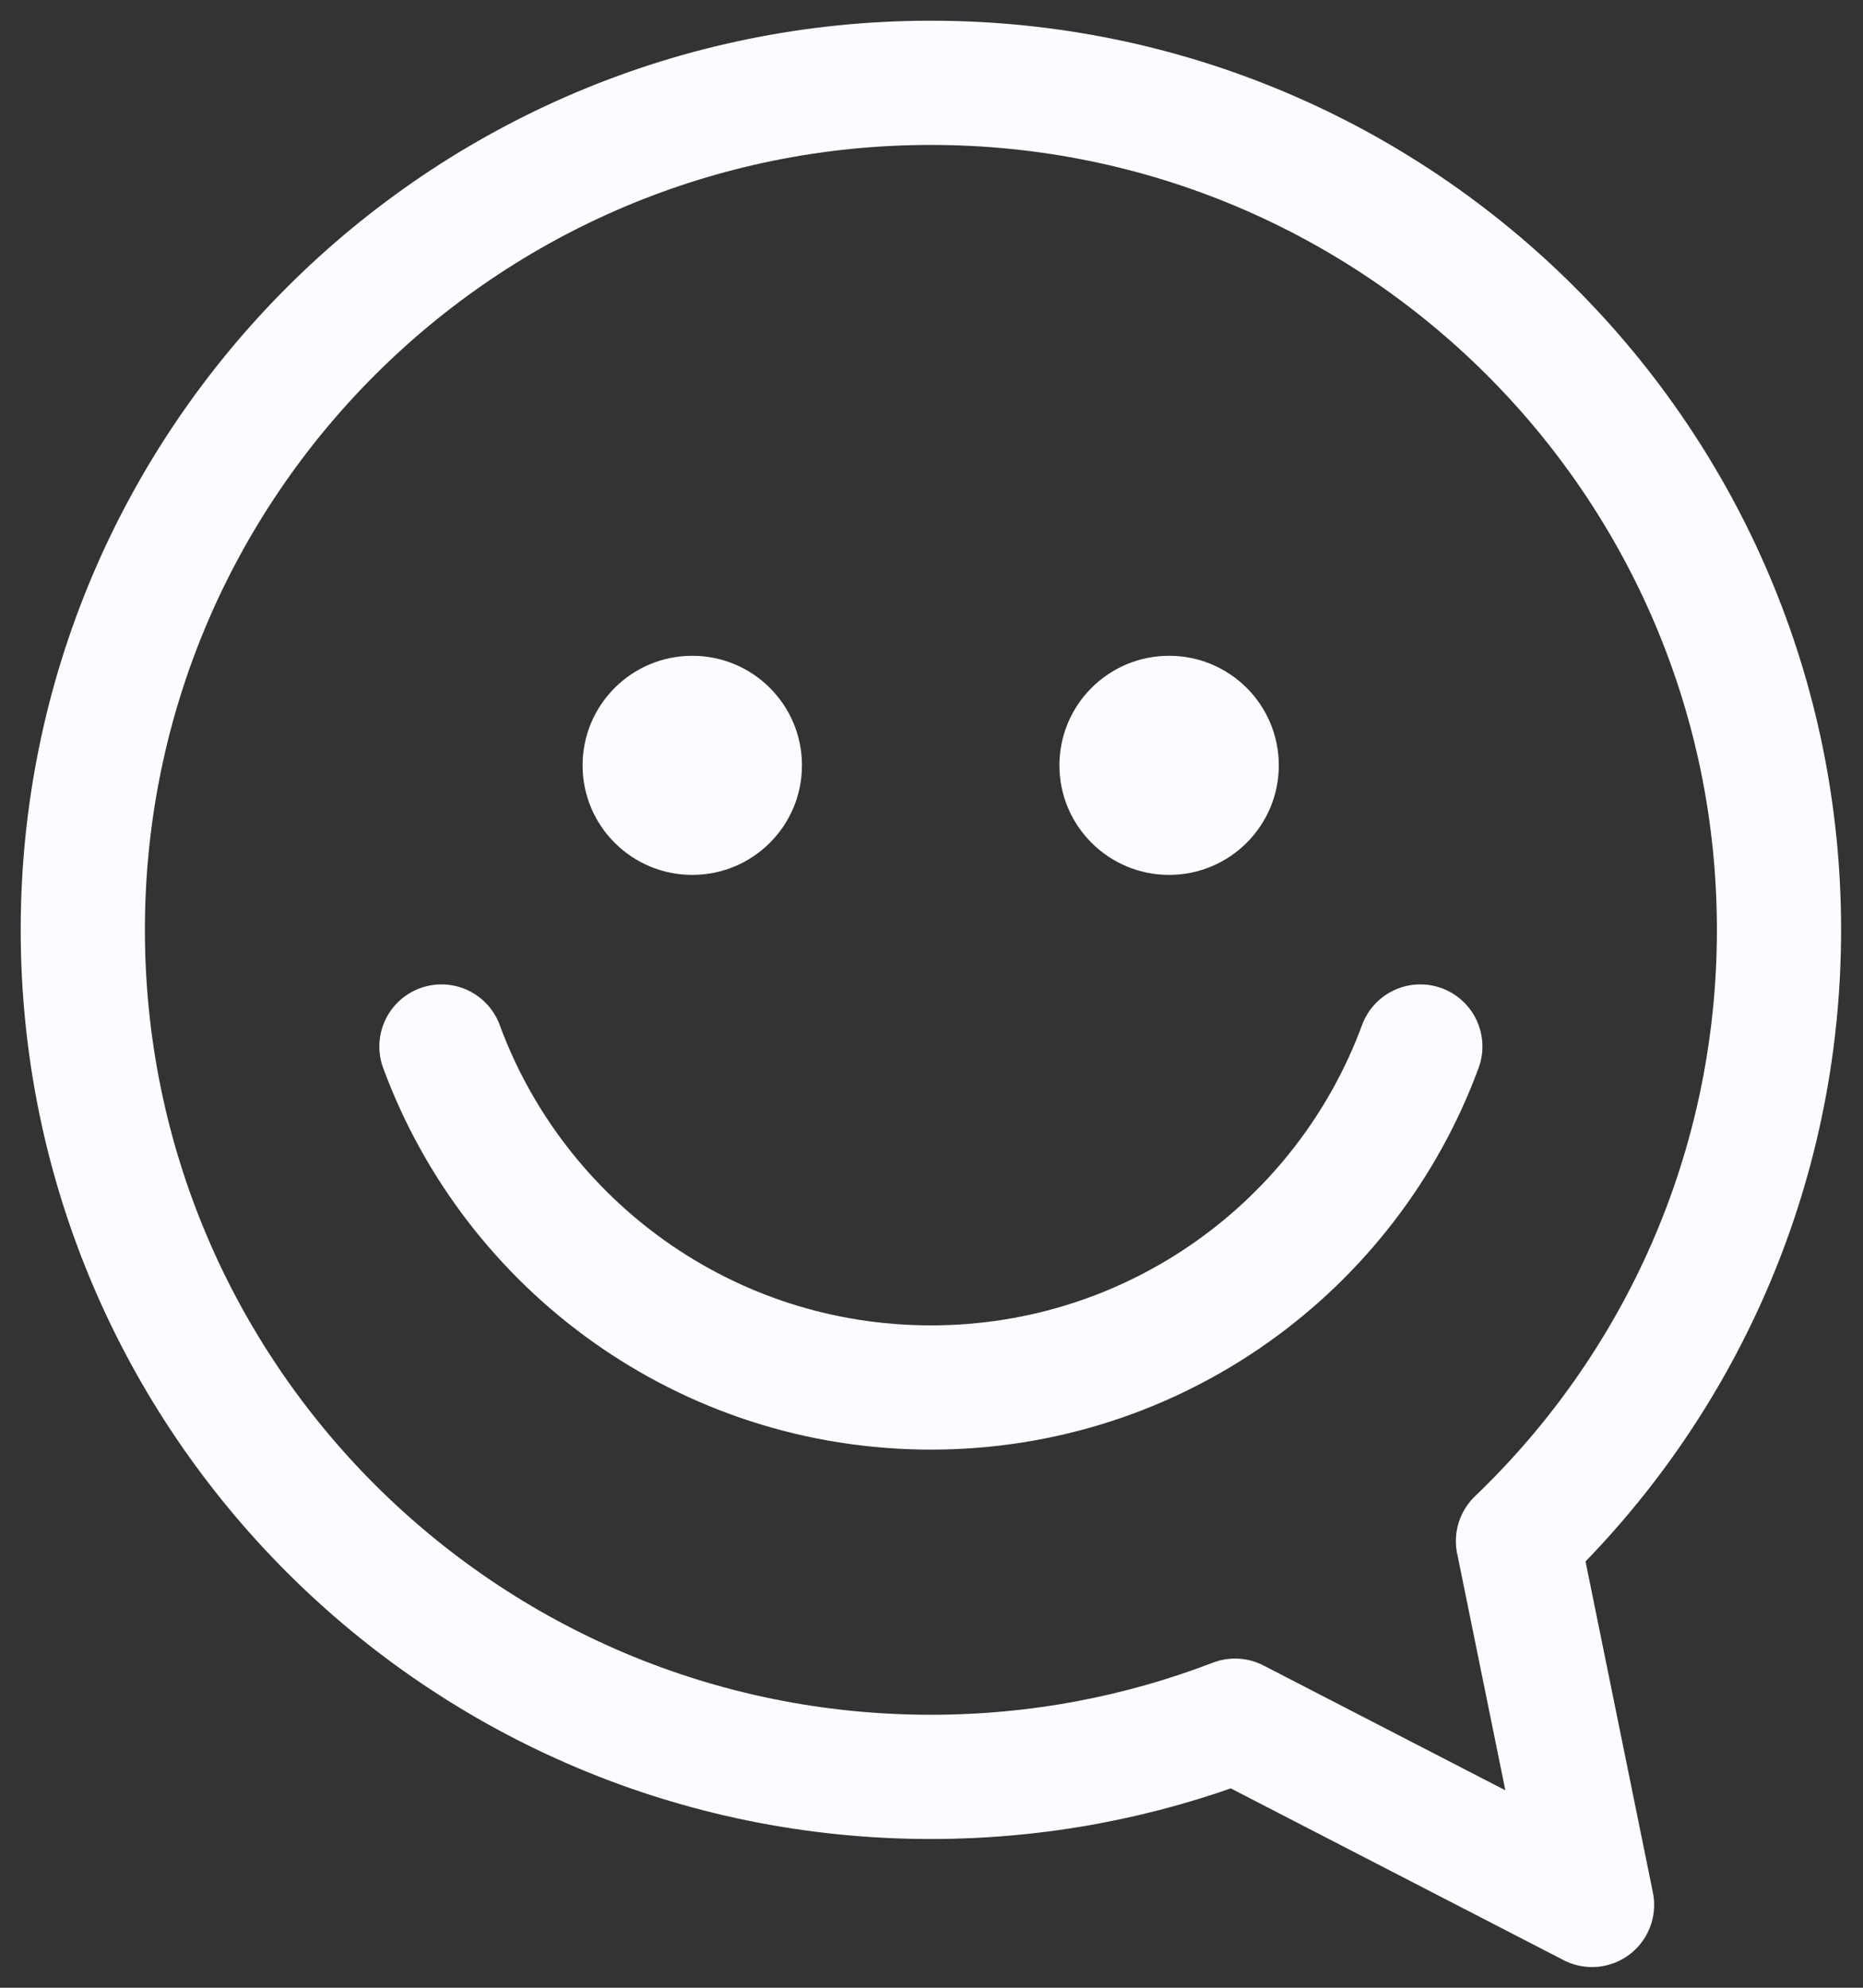
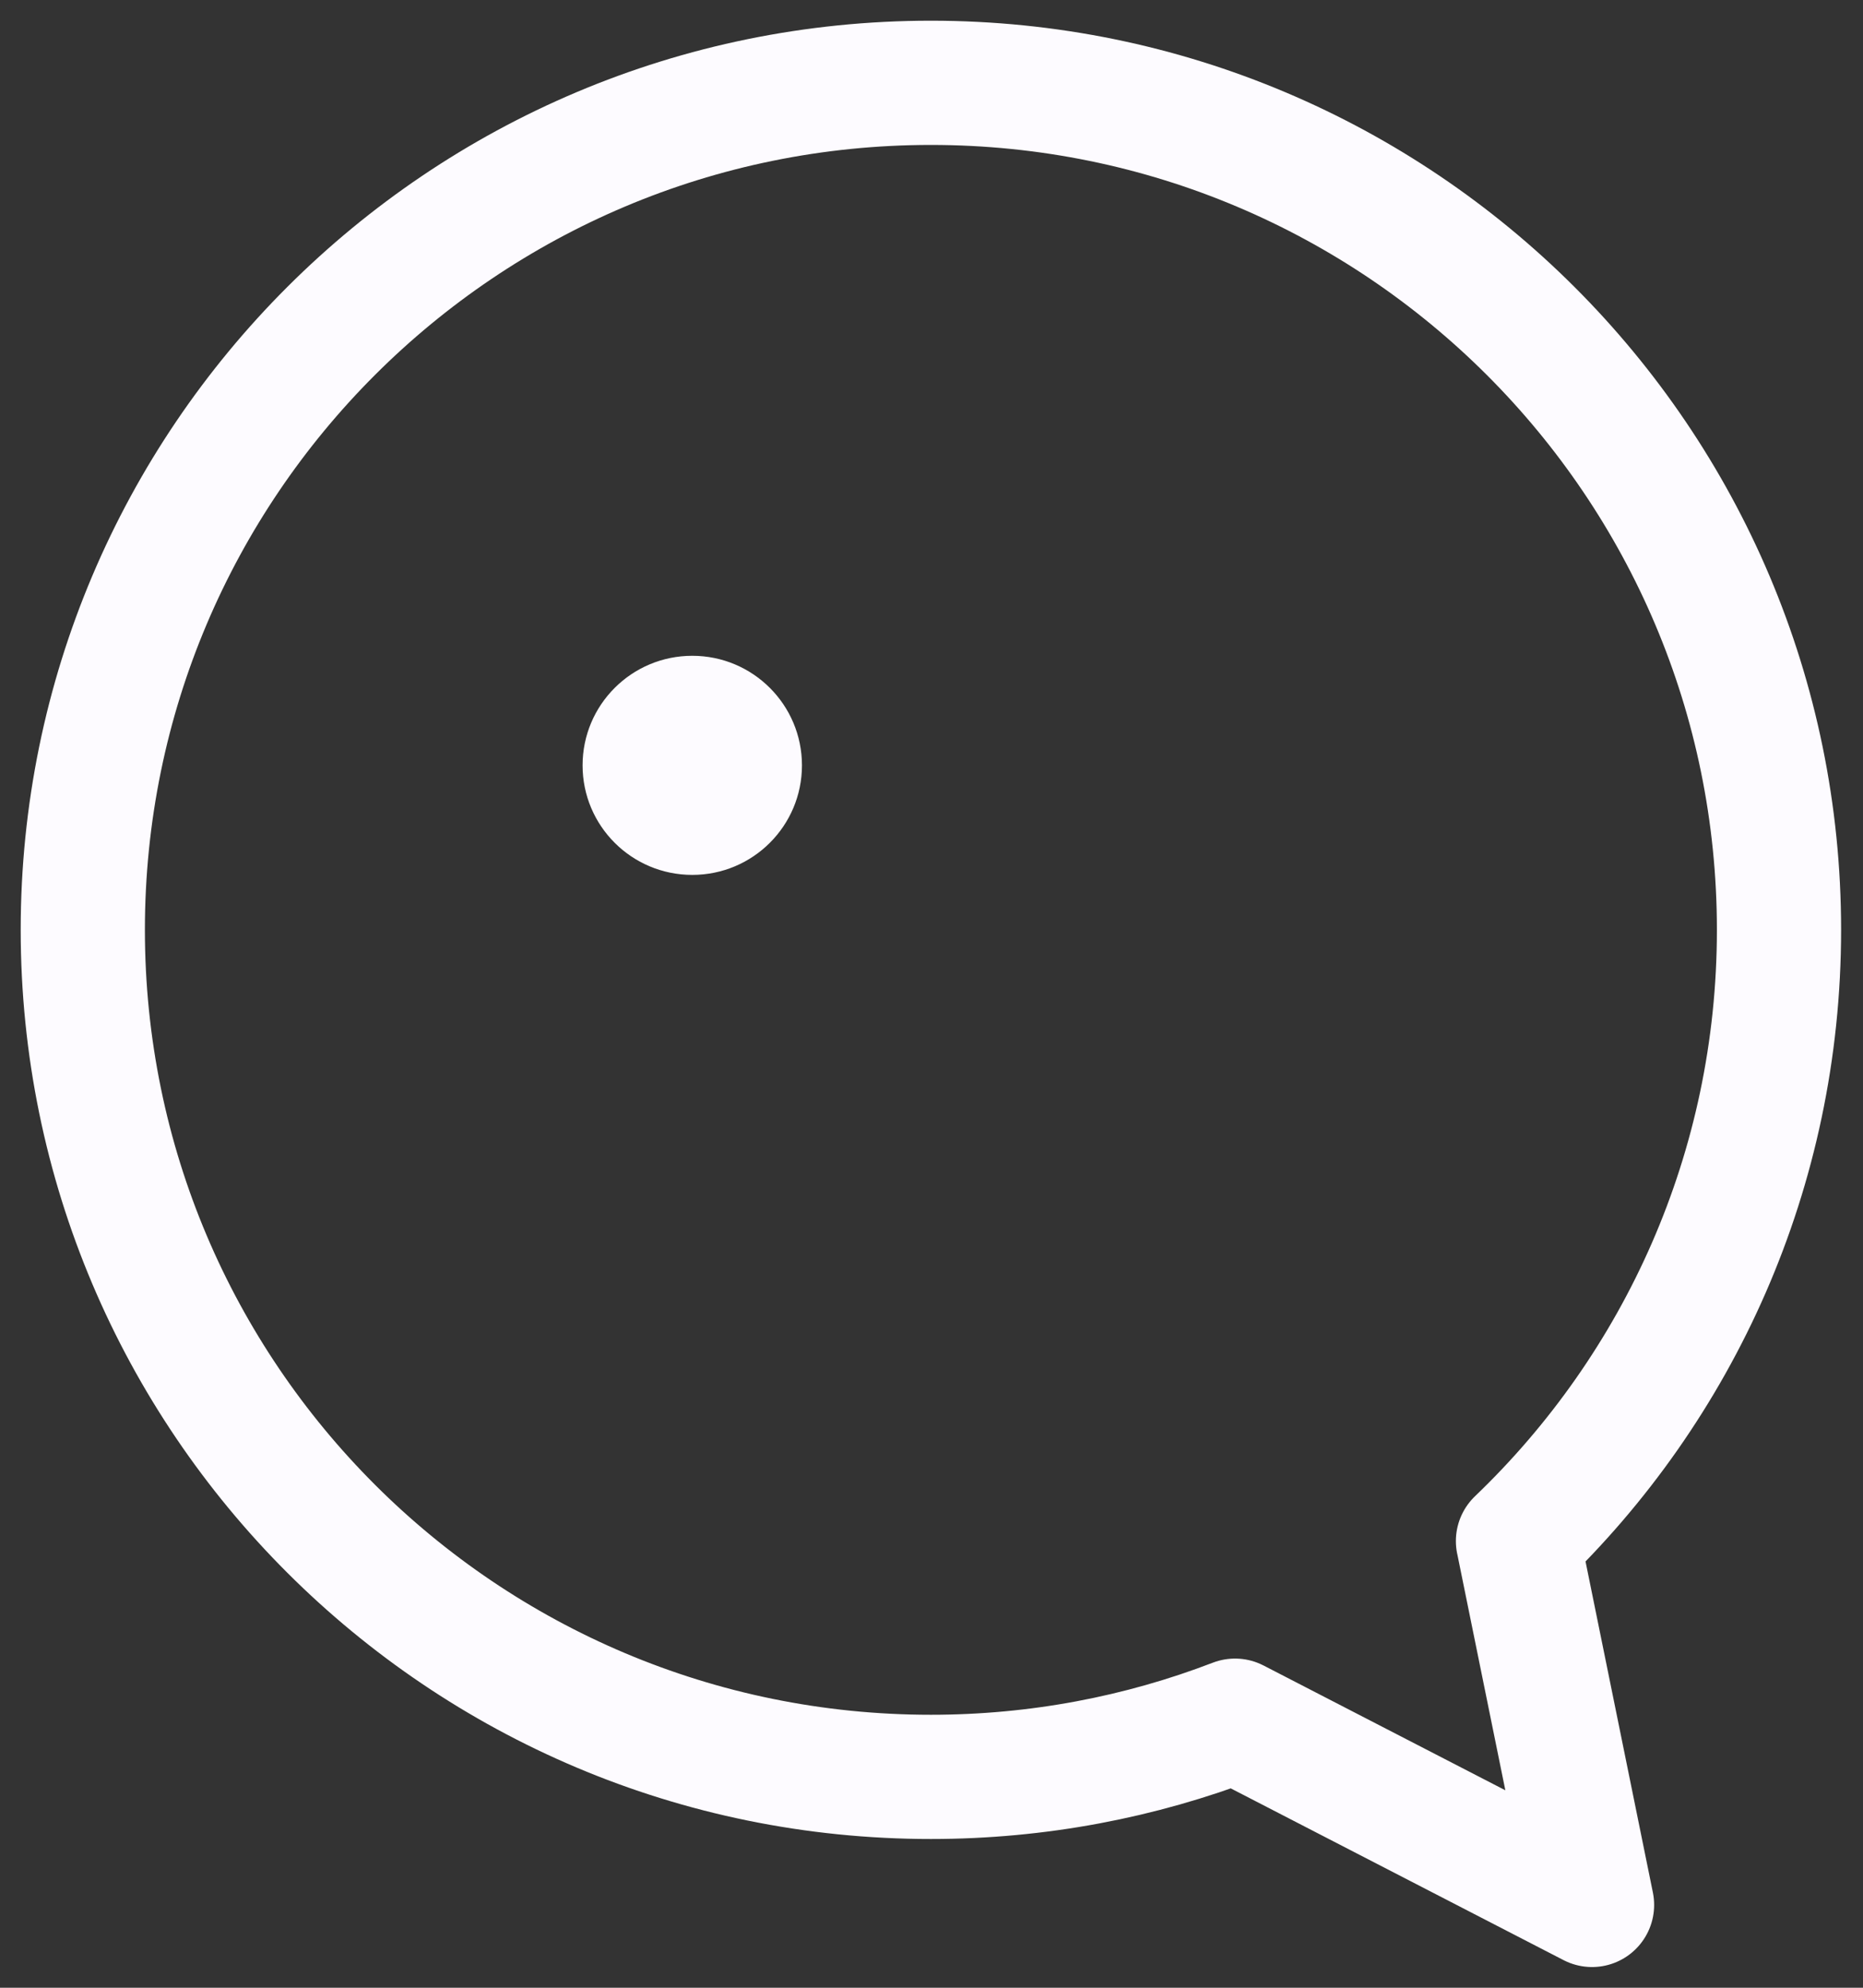
<svg xmlns="http://www.w3.org/2000/svg" width="45" height="48" viewBox="0 0 45 48" fill="none">
  <rect x="0" y="0" width="45" height="48" fill="#333333" stroke="none" />
  <path d="M36.667 37.214H36.666C40.552 33.493 42.971 28.256 42.971 22.454C42.971 11.158 33.8 2 22.485 2C11.171 2 2 11.158 2 22.454C2 33.75 11.171 42.908 22.485 42.908C25.075 42.908 27.552 42.427 29.832 41.551L38.455 46L36.667 37.214H36.667Z" stroke="#FDFBFF" stroke-width="3" stroke-linejoin="round" />
-   <path d="M10.663 25.271C12.433 30.078 17.058 33.505 22.485 33.505C27.911 33.505 32.537 30.078 34.307 25.271" stroke="#FDFBFF" stroke-width="3" stroke-linecap="round" stroke-linejoin="round" />
  <path d="M19.371 18.482C19.371 19.942 18.186 21.127 16.722 21.127C15.258 21.127 14.072 19.943 14.072 18.482C14.072 17.02 15.258 15.836 16.722 15.836C18.186 15.836 19.371 17.021 19.371 18.482Z" fill="#FDFBFF" />
-   <path d="M30.889 18.482C30.889 19.942 29.702 21.127 28.239 21.127C26.777 21.127 25.59 19.943 25.59 18.482C25.59 17.02 26.775 15.836 28.239 15.836C29.704 15.836 30.889 17.021 30.889 18.482Z" fill="#FDFBFF" />
</svg>